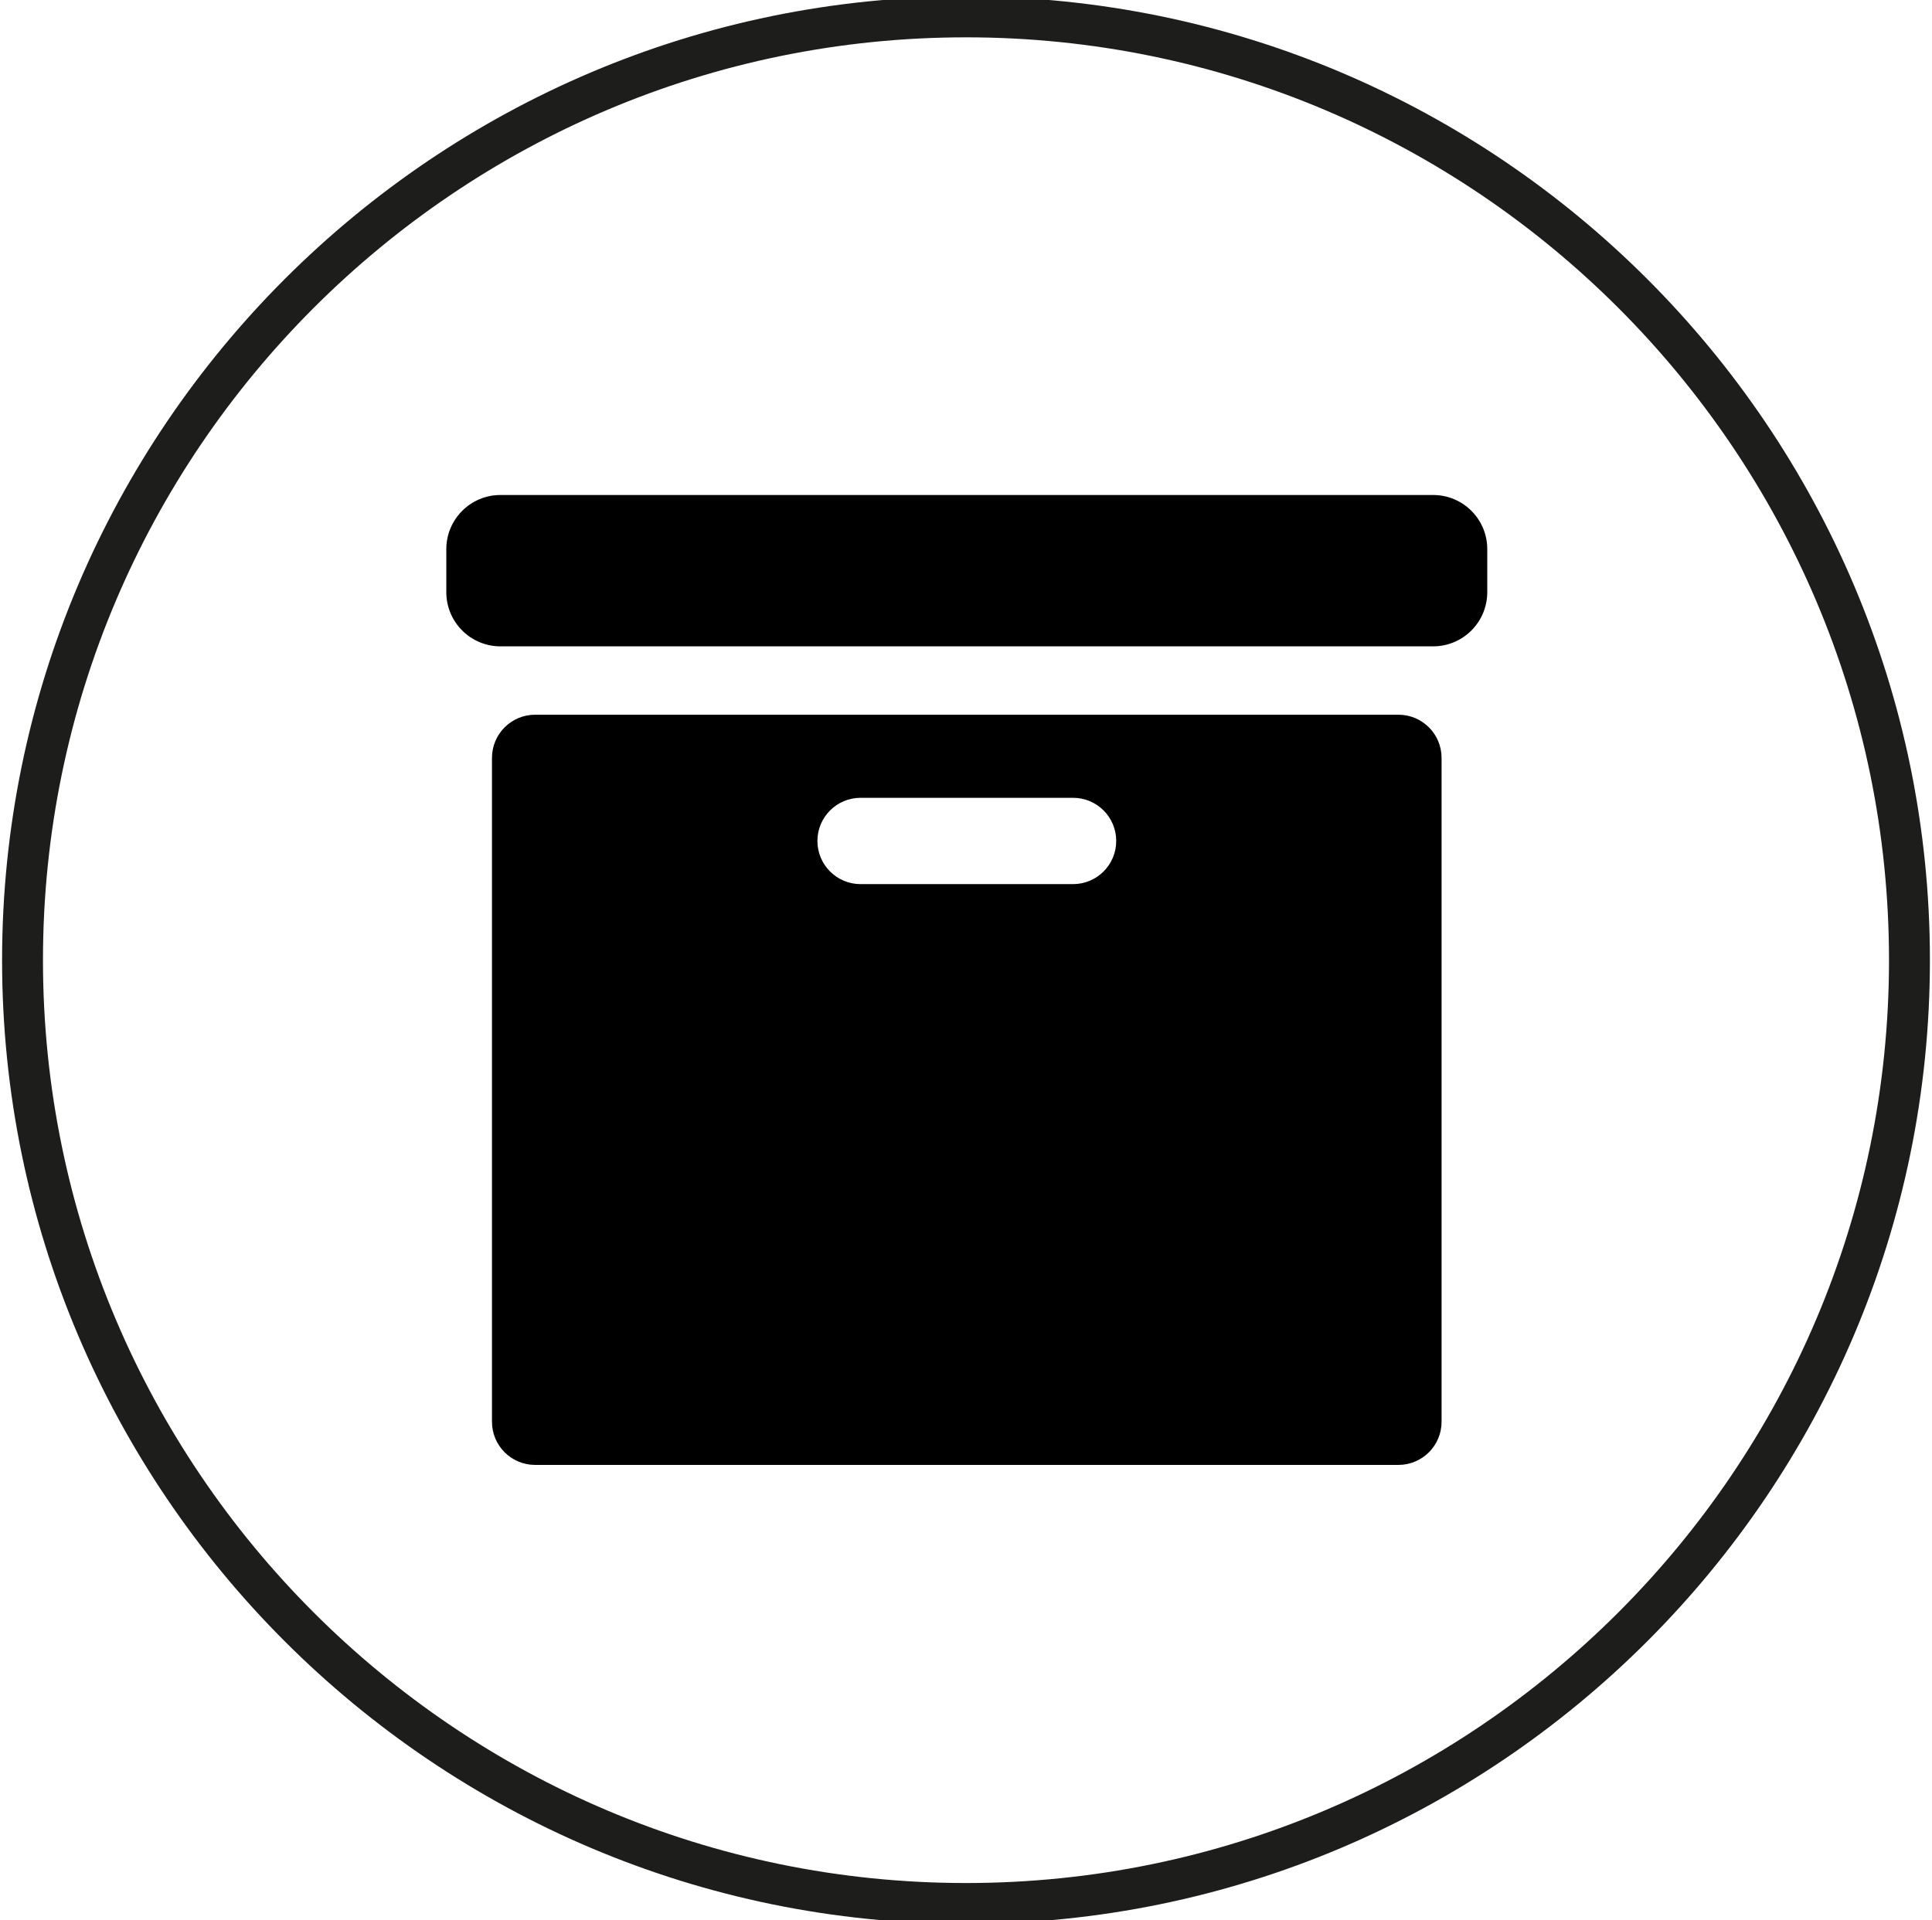
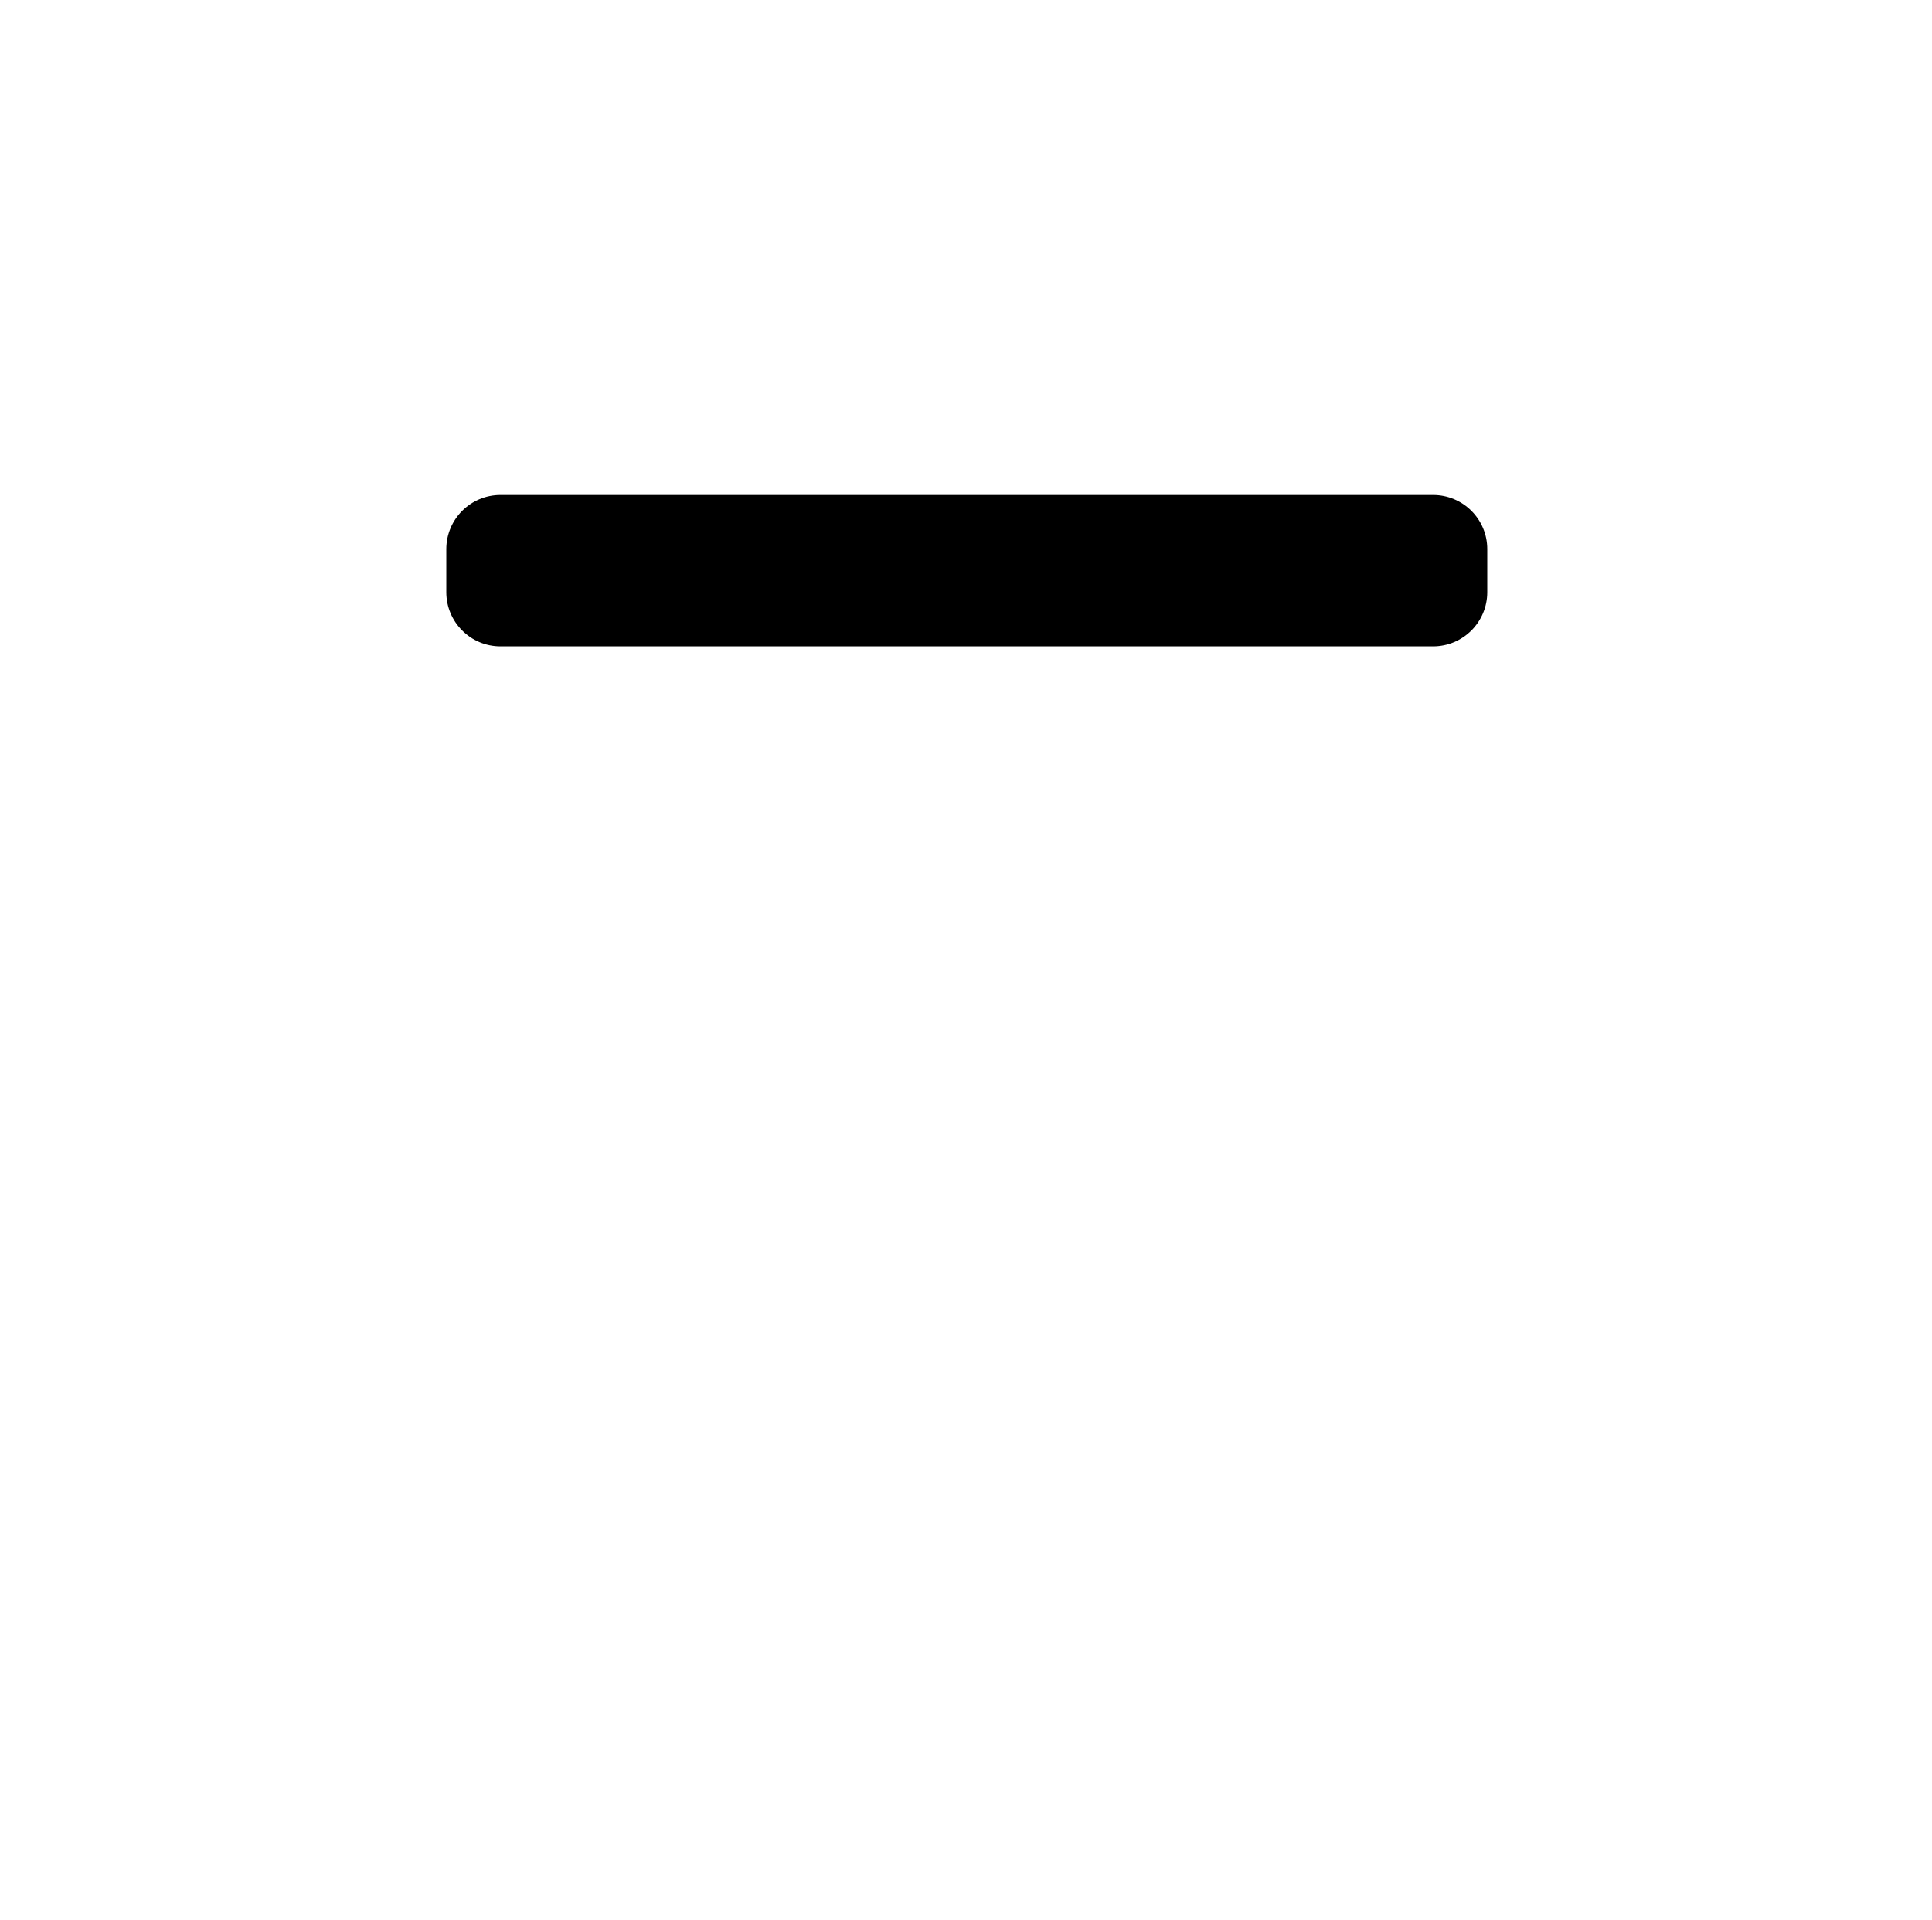
<svg xmlns="http://www.w3.org/2000/svg" version="1.1" id="Ebene_1" x="0px" y="0px" viewBox="0 0 82.412 81.933" style="enable-background:new 0 0 82.412 81.933;" xml:space="preserve">
  <g>
    <g>
-       <path d="M59.652,30.494H22.827c-1.017,0-1.841,0.824-1.841,1.841V60.66c0,1.017,0.824,1.841,1.841,1.841h36.824    c1.017,0,1.841-0.824,1.841-1.841V32.336C61.493,31.318,60.668,30.494,59.652,30.494z M45.773,37.721h-9.064    c-1.017,0-1.841-0.824-1.841-1.841c0-1.017,0.824-1.841,1.841-1.841h9.064c1.017,0,1.841,0.824,1.841,1.841    C47.615,36.895,46.791,37.721,45.773,37.721z" />
-     </g>
+       </g>
    <g>
      <path d="M61.132,21.119H21.349c-1.276,0-2.311,1.035-2.311,2.311v1.836c0,1.276,1.035,2.311,2.311,2.311h39.781    c1.276,0,2.311-1.035,2.311-2.311v-1.836C63.443,22.154,62.408,21.119,61.132,21.119z" />
    </g>
-     <path style="fill:#1D1D1B;" d="M41.206-0.151c-22.671,0-41.117,18.445-41.117,41.117s18.445,41.117,41.117,41.117   s41.117-18.445,41.117-41.117S63.878-0.151,41.206-0.151z M41.206,80.34c-21.709,0-39.373-17.664-39.373-39.373   S19.496,1.593,41.206,1.593s39.372,17.661,39.372,39.372S62.916,80.34,41.206,80.34z" />
  </g>
</svg>